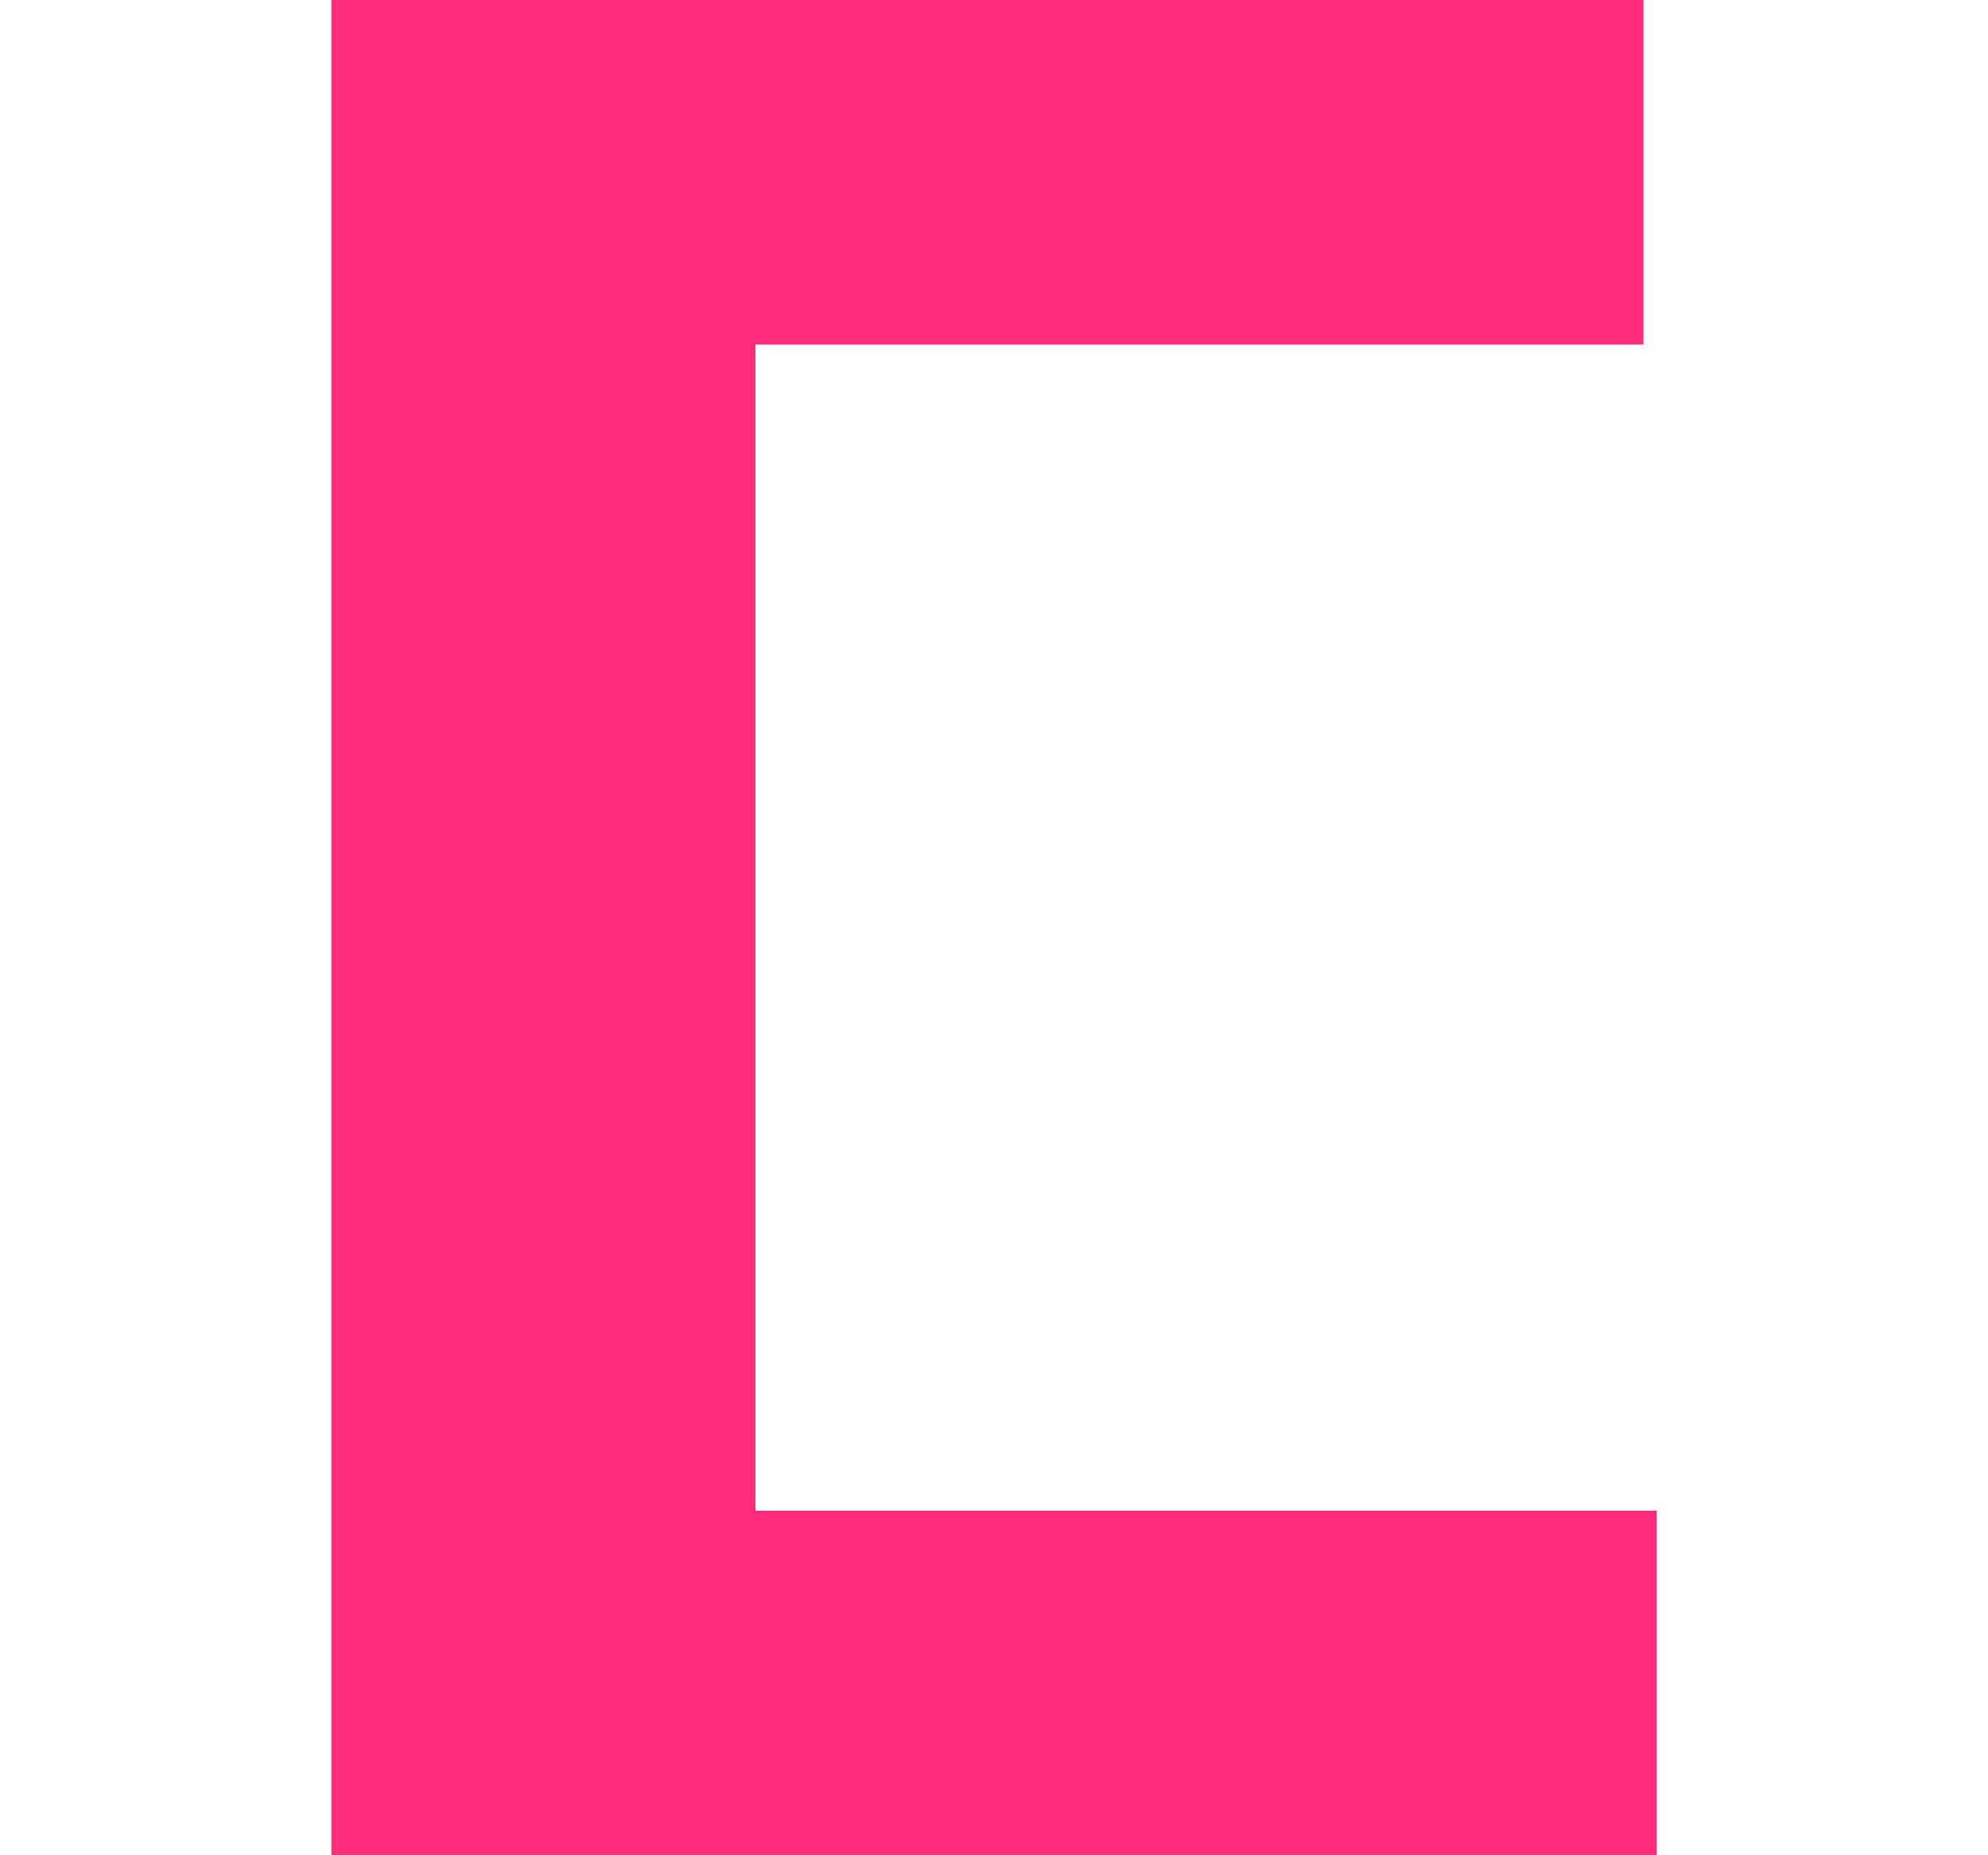
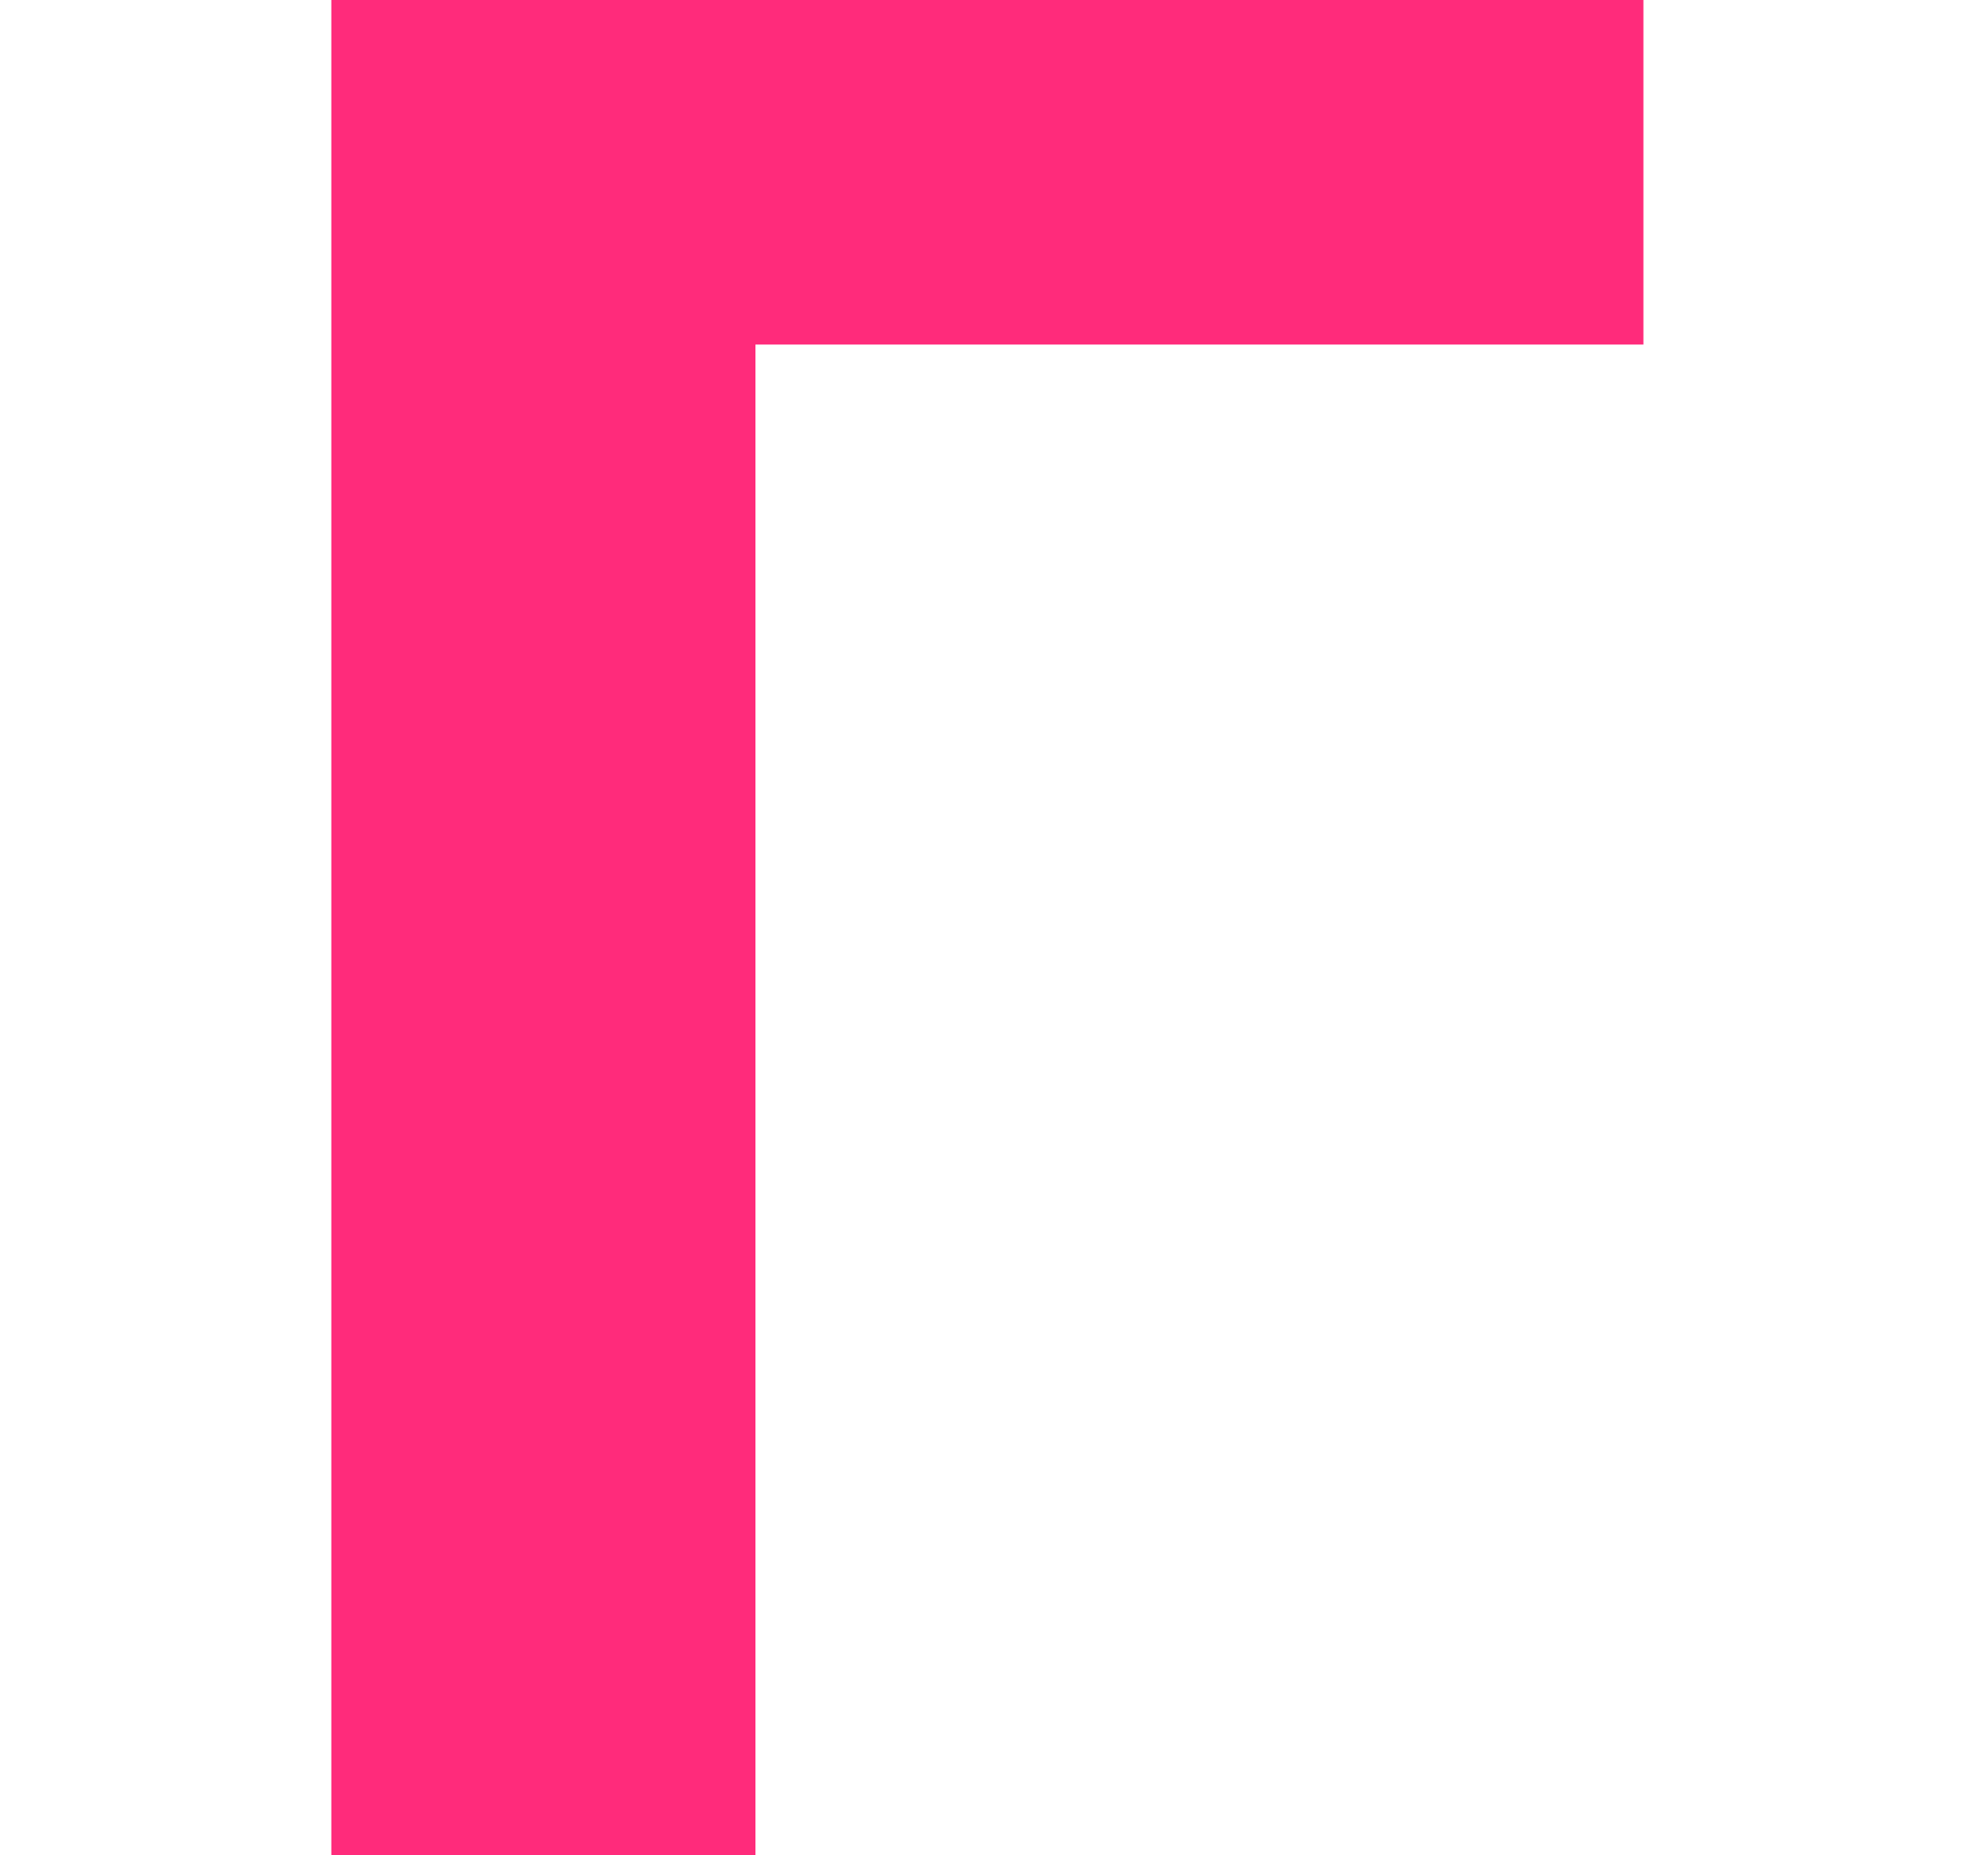
<svg xmlns="http://www.w3.org/2000/svg" version="1.1" id="Layer_1" x="0px" y="0px" viewBox="0 0 15 14" style="enable-background:new 0 0 15 14;" xml:space="preserve">
  <style type="text/css">
	.st0{fill:#FF2B7B;}
</style>
  <g>
-     <path class="st0" d="M2.5,0h9.9v2.6H5.7v8.8h6.8V14H5.7l0,0H2.5V0z" />
+     <path class="st0" d="M2.5,0h9.9v2.6H5.7v8.8V14H5.7l0,0H2.5V0z" />
  </g>
</svg>